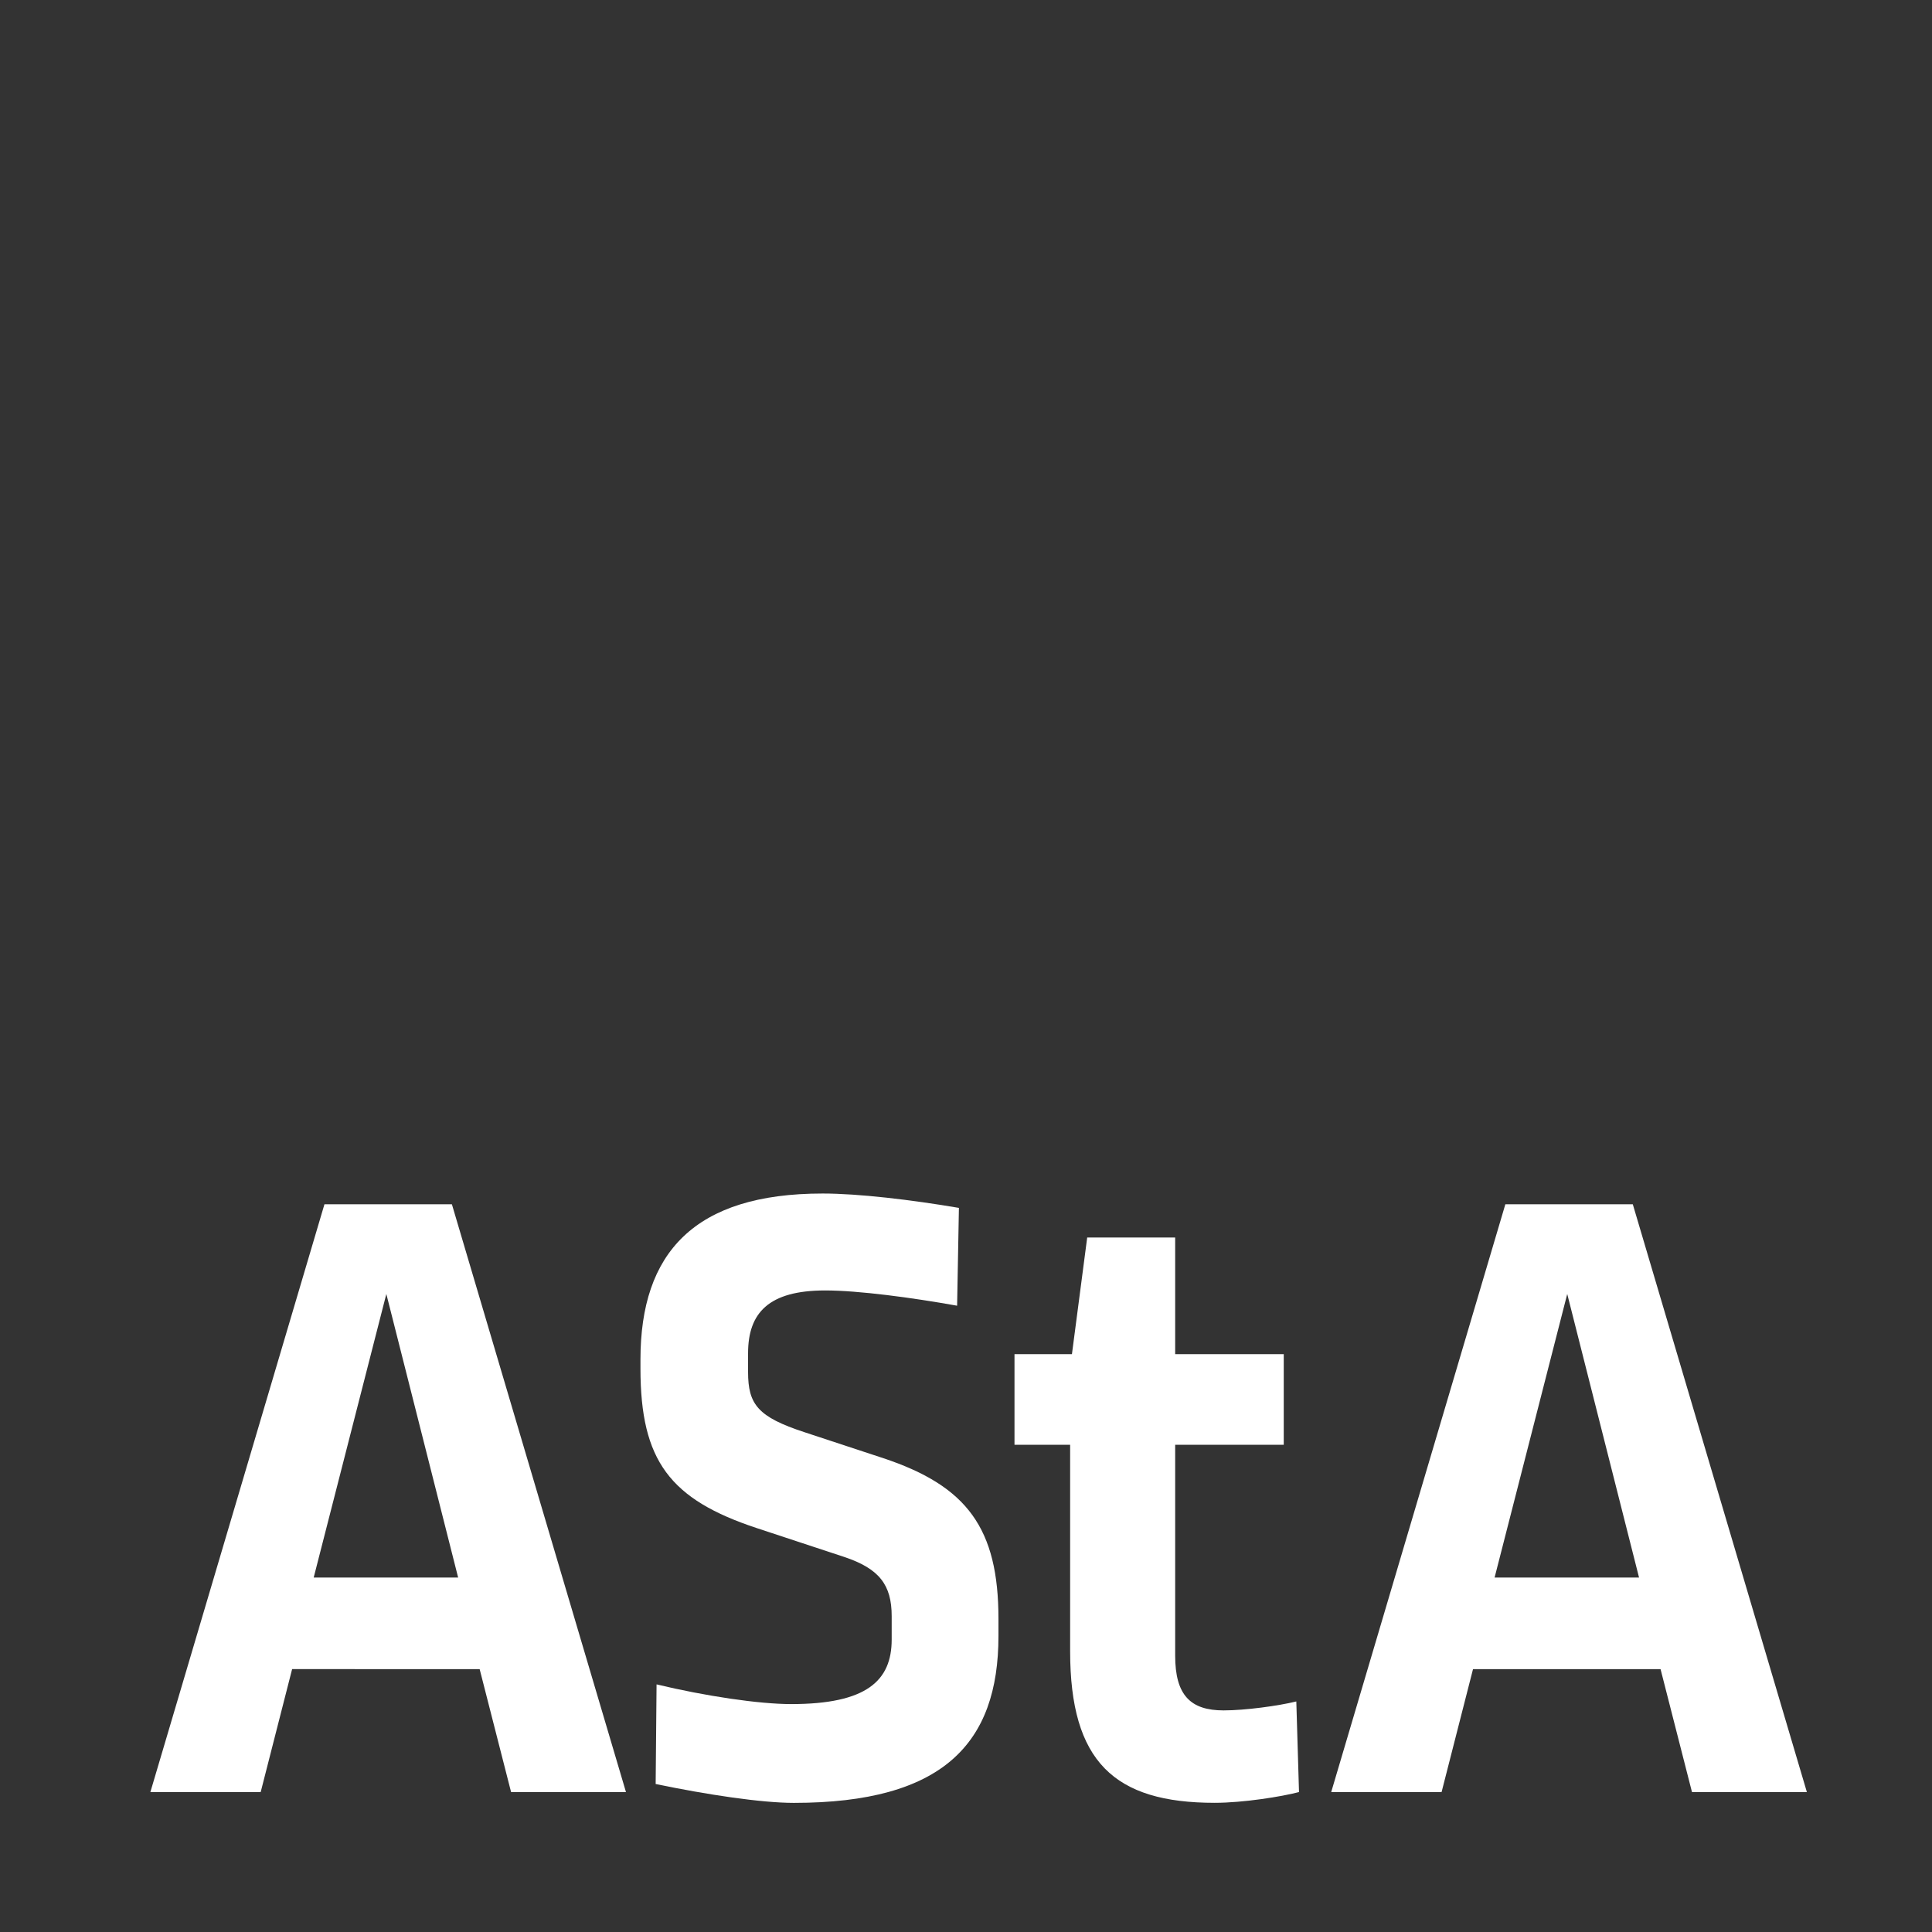
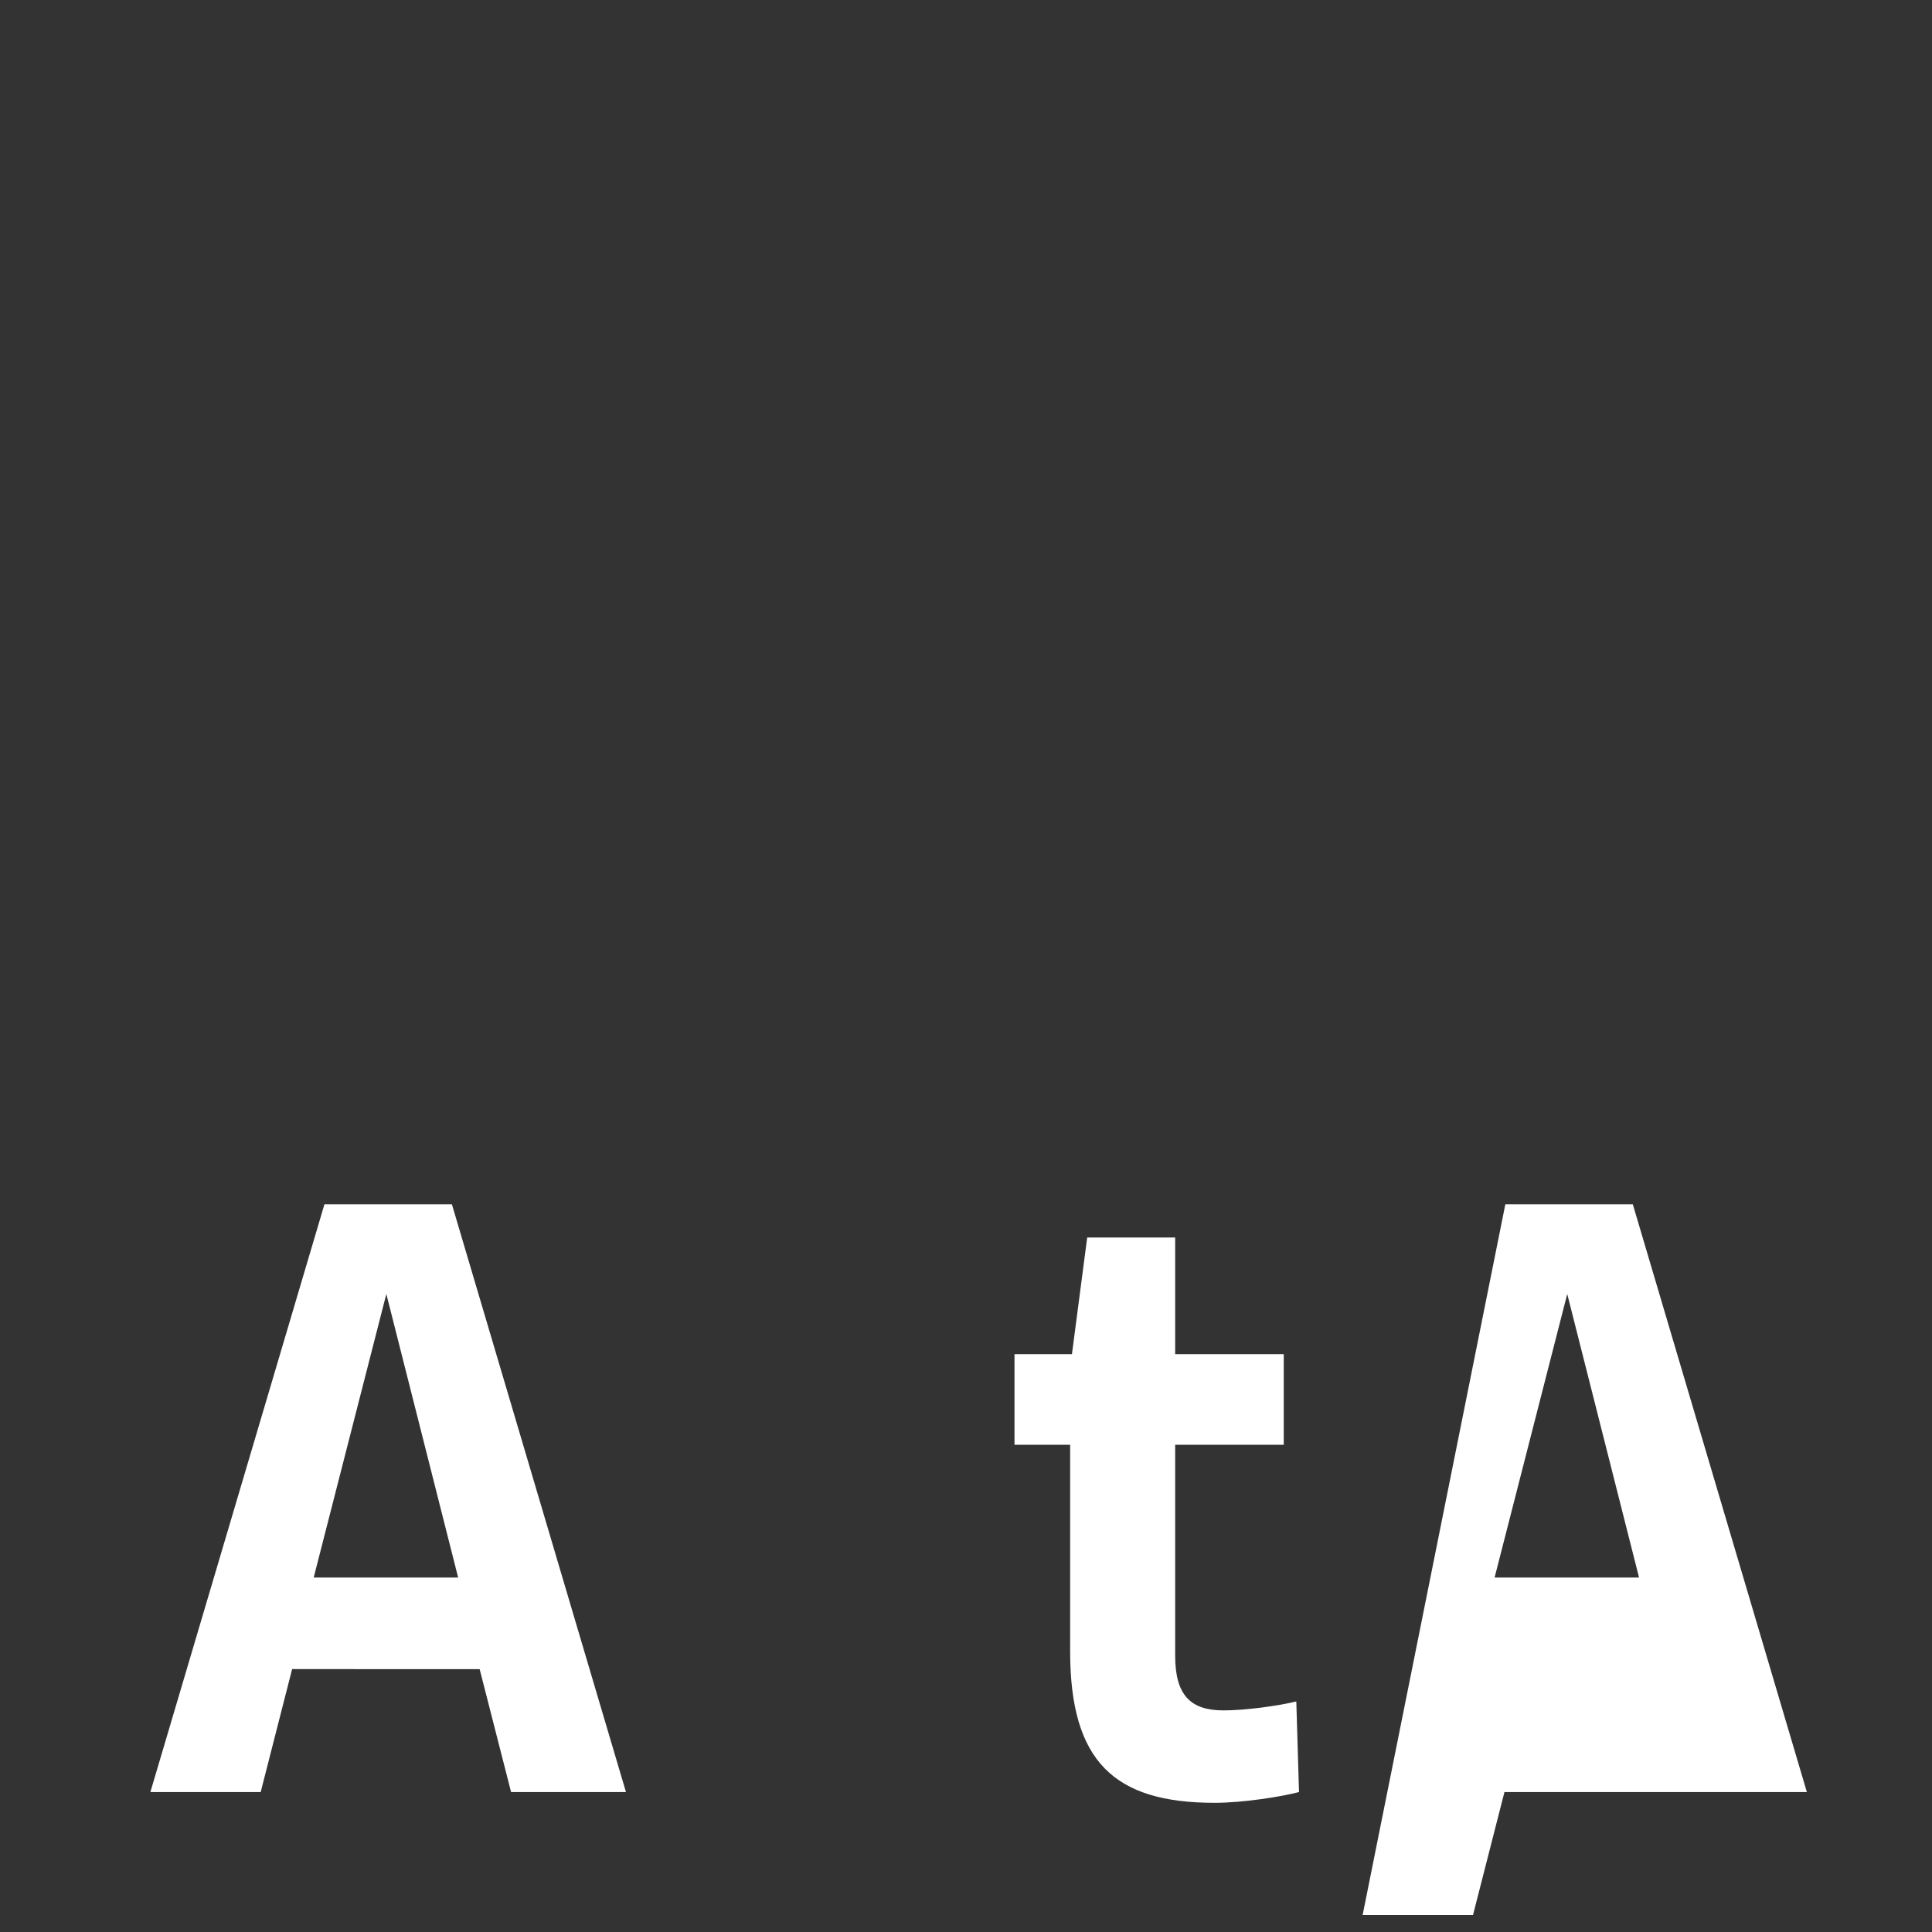
<svg xmlns="http://www.w3.org/2000/svg" version="1.1" x="0px" y="0px" viewBox="0 0 300 300" style="enable-background:new 0 0 300 300;" xml:space="preserve">
  <rect x="0" y="0" width="300" height="300" fill="#333333" stroke="none" />
  <style type="text/css">
	.st0{fill:#FFFFFF;}
	.st1{fill:#36AEE4;}
	.st2{fill:#2AAFE5;}
	.st3{fill:#0054A4;}
	.st4{fill:#82CCF2;}
	.st5{fill:#004790;}
	.st6{opacity:0.5;fill:#FFFFFF;}
	.st7{opacity:0.5;}
	.st8{fill:#0056A5;}
	.st9{fill:#0067B1;}
	.st10{fill:#0077BD;}
	.st11{fill:#0085C8;}
	.st12{fill:#0E94D3;}
	.st13{fill:#24A1DC;}
	.st14{fill:#6FC2EE;}
	.st15{fill:#9BD7F7;}
	.st16{fill:#000918;}
	.st17{fill:#6B7880;}
	.st18{fill:#D0CFC9;}
	.st19{opacity:0.2;}
	.st20{opacity:0.25;}
	.st21{opacity:0.25;fill:#FFFFFF;}
</style>
  <g id="Ebene_2">
</g>
  <g id="Ebene_1">
    <g>
      <path class="st0" d="M97.2,278.27H79.36l-4.88-19.09H45.36l-4.88,19.09H23.35L50.38,187h19.79L97.2,278.27z M48.71,244.96h22.43    l-11.15-44.03L48.71,244.96z" />
-       <path class="st0" d="M148.9,187.56l-0.28,15.19c-6.97-1.25-15.33-2.37-20.48-2.37c-8.78,0-11.98,3.48-11.98,9.75v2.93    c0,5.02,1.53,6.97,8.78,9.34l12.26,4.04c12.96,4.32,17.84,10.87,17.84,24.94v2.65c0,16.72-8.64,25.92-31.77,25.92    c-5.02,0-13.38-1.25-21.46-2.93l0.14-15.47c7.52,1.81,15.89,3.06,20.9,3.06c11.71,0,15.61-3.62,15.61-10.03v-3.62    c0-4.88-1.95-7.39-7.38-9.2l-13.52-4.46c-13.52-4.46-18.11-10.45-18.11-24.8v-1.39c0-16.58,8.36-25.78,28.29-25.78    C133.29,185.33,141.51,186.3,148.9,187.56z" />
      <path class="st0" d="M182.48,210.27h16.86v14.07h-16.86v32.75c0,6.13,2.37,8.5,7.52,8.5c3.34,0,8.5-0.7,11.29-1.39l0.42,14.07    c-2.65,0.7-8.64,1.67-13.1,1.67c-15.61,0-22.44-6.41-22.44-23.55v-32.05h-8.64v-14.07h8.92l2.37-18.11h13.66V210.27z" />
-       <path class="st0" d="M280.57,278.27h-17.84l-4.88-19.09h-29.12l-4.88,19.09h-17.14L233.75,187h19.79L280.57,278.27z     M232.08,244.96h22.43l-11.15-44.03L232.08,244.96z" />
+       <path class="st0" d="M280.57,278.27h-17.84h-29.12l-4.88,19.09h-17.14L233.75,187h19.79L280.57,278.27z     M232.08,244.96h22.43l-11.15-44.03L232.08,244.96z" />
    </g>
  </g>
</svg>